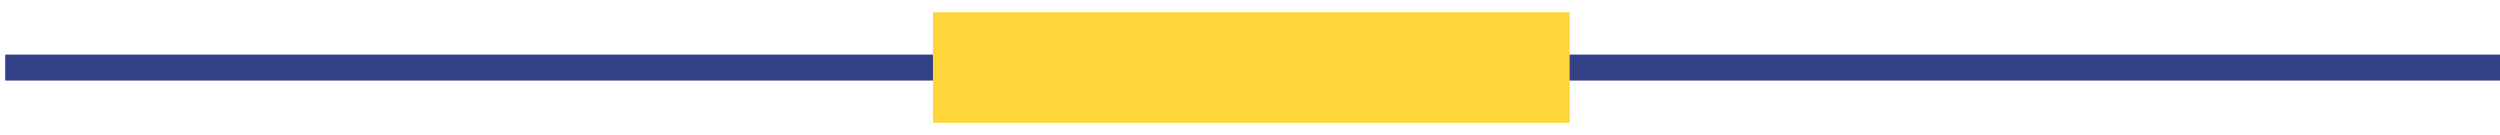
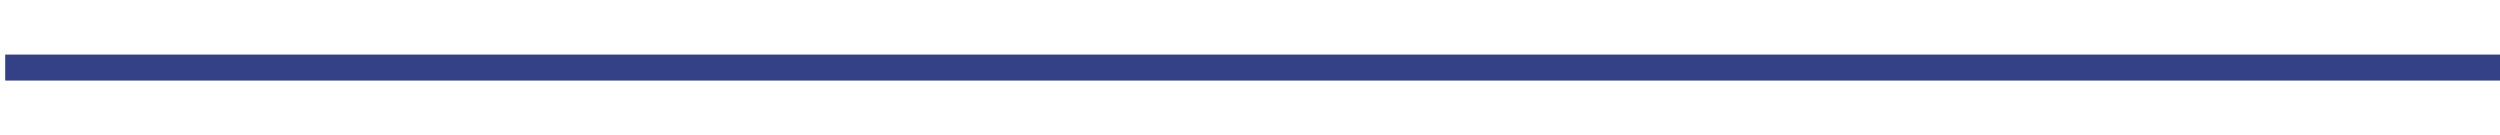
<svg xmlns="http://www.w3.org/2000/svg" viewBox="0 0 96.2 5.2" style="enable-background:new 0 0 96.2 5.2" xml:space="preserve">
  <path style="fill:none;stroke:#344187;stroke-miterlimit:10" d="M.2 2.6h96" />
-   <path style="fill:none;stroke:#ffd639;stroke-width:4.252;stroke-miterlimit:10" d="M35.9 2.6h24.5" />
</svg>